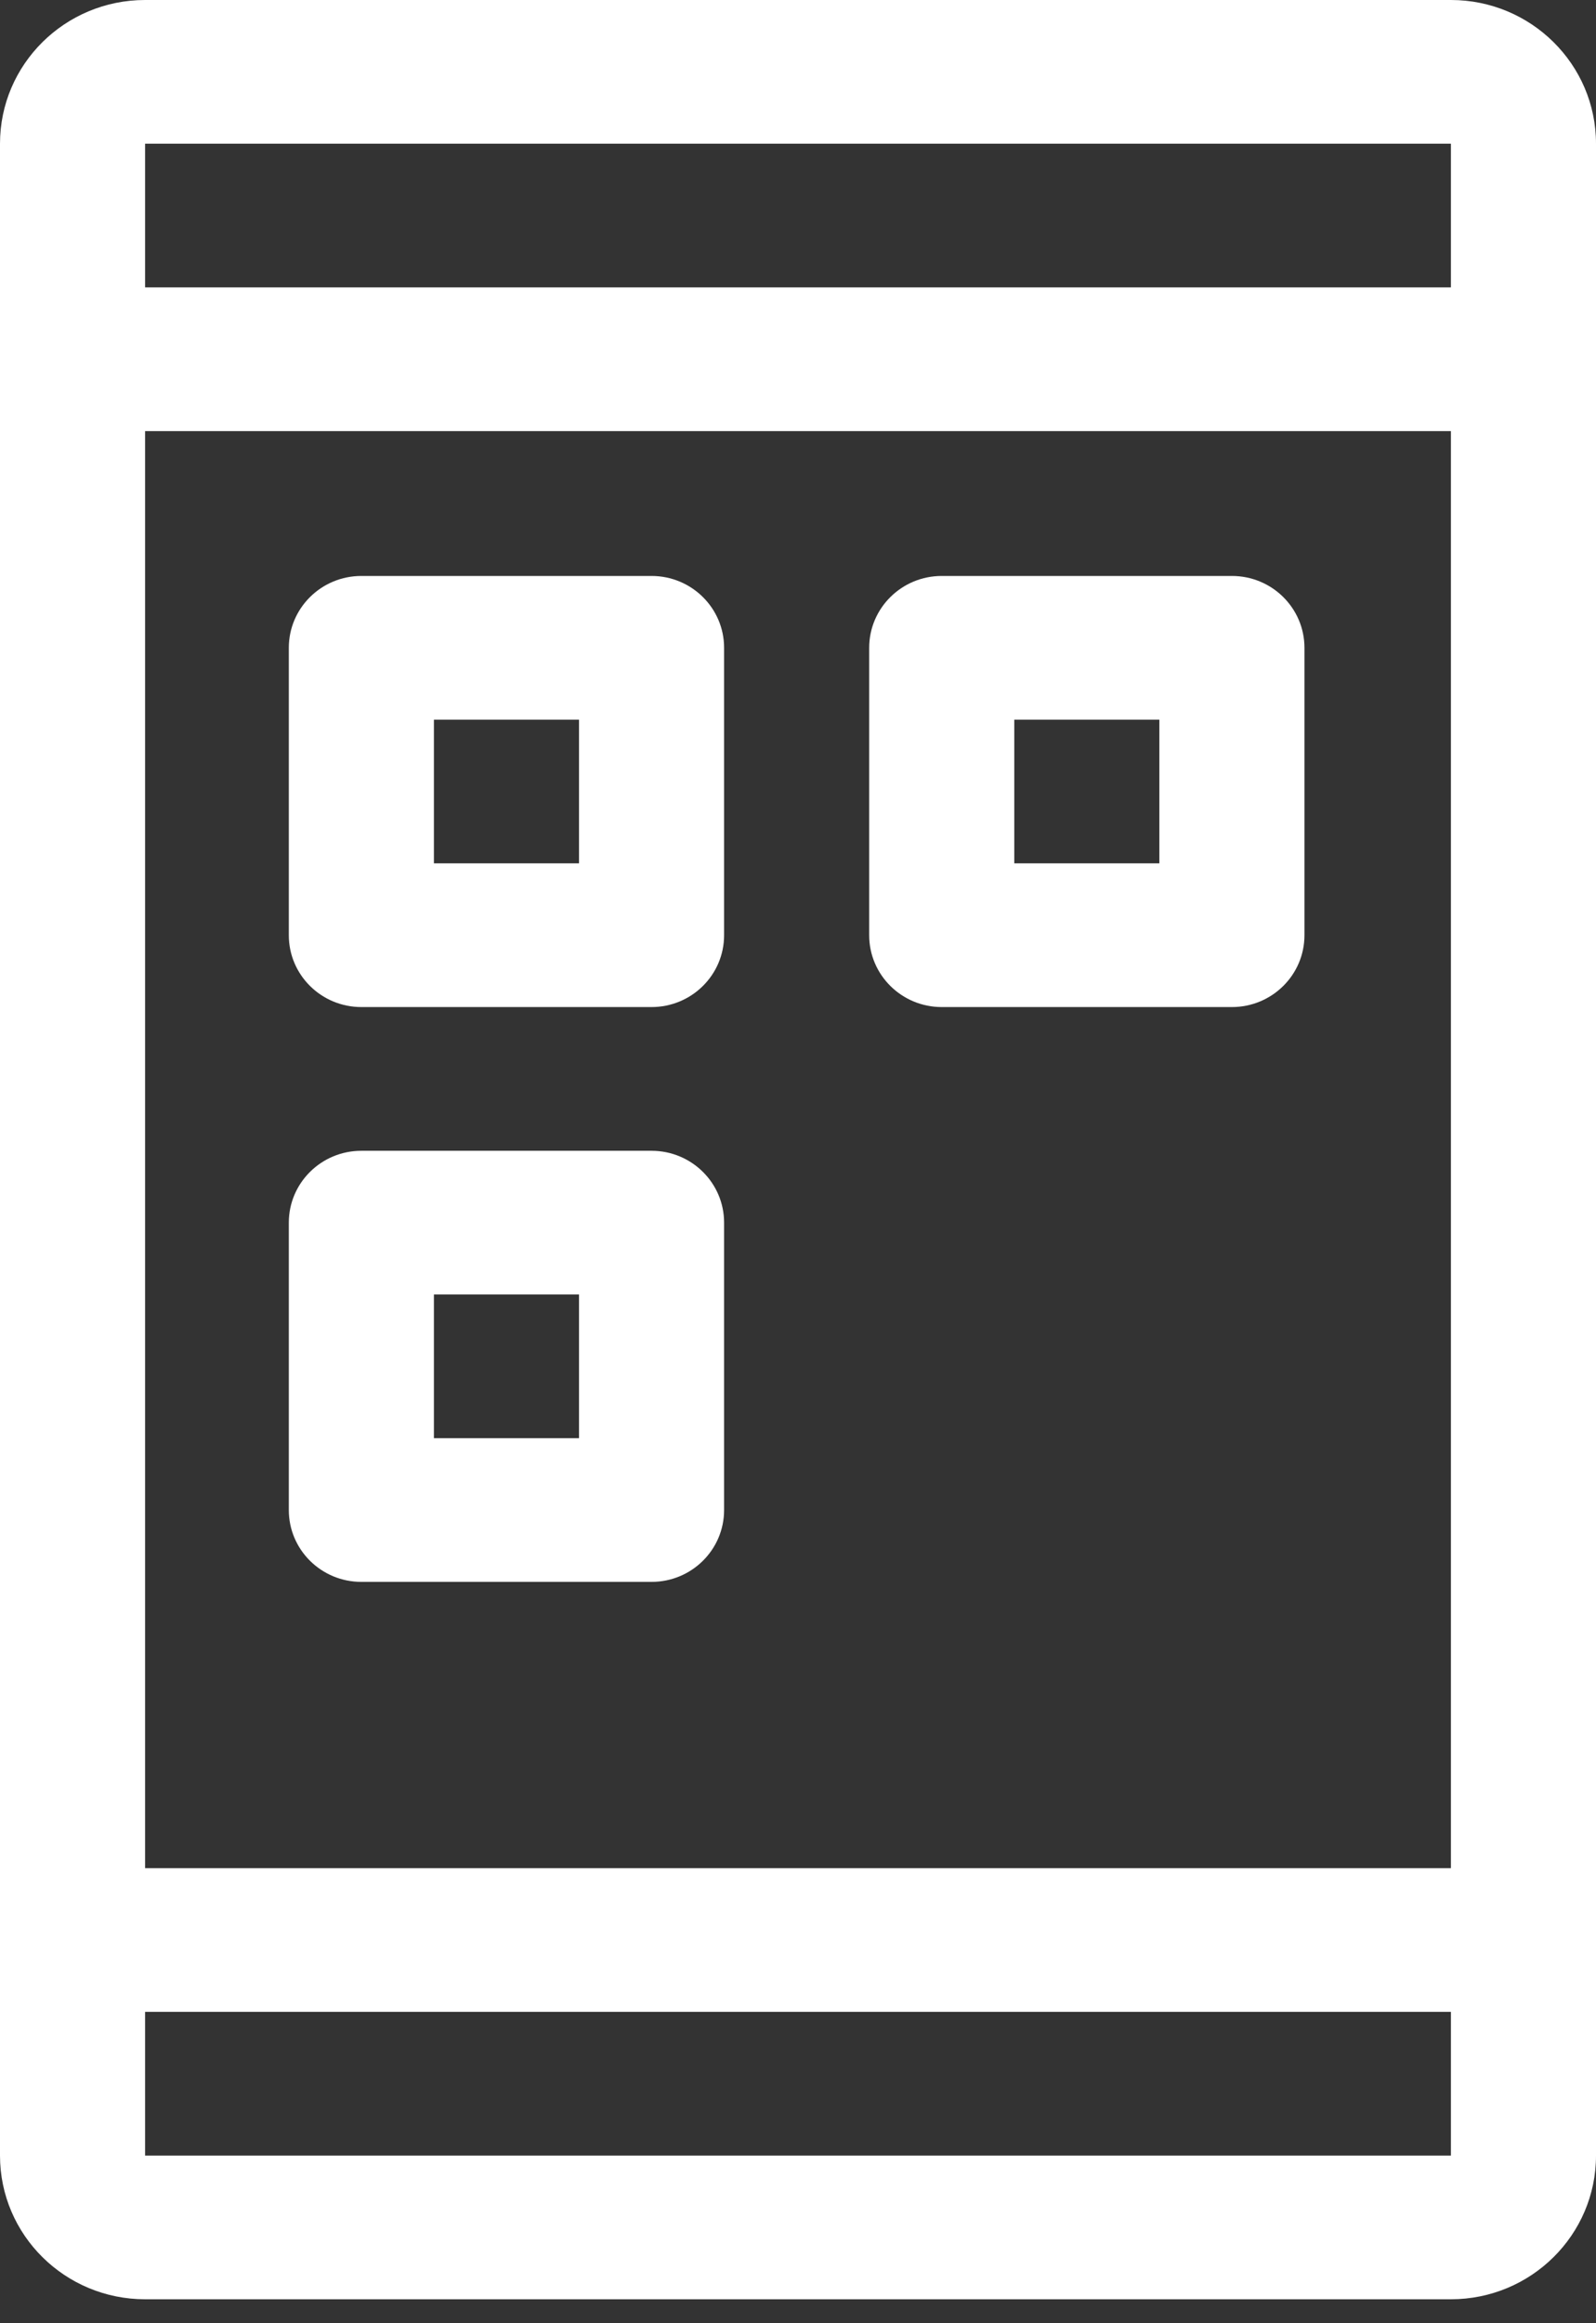
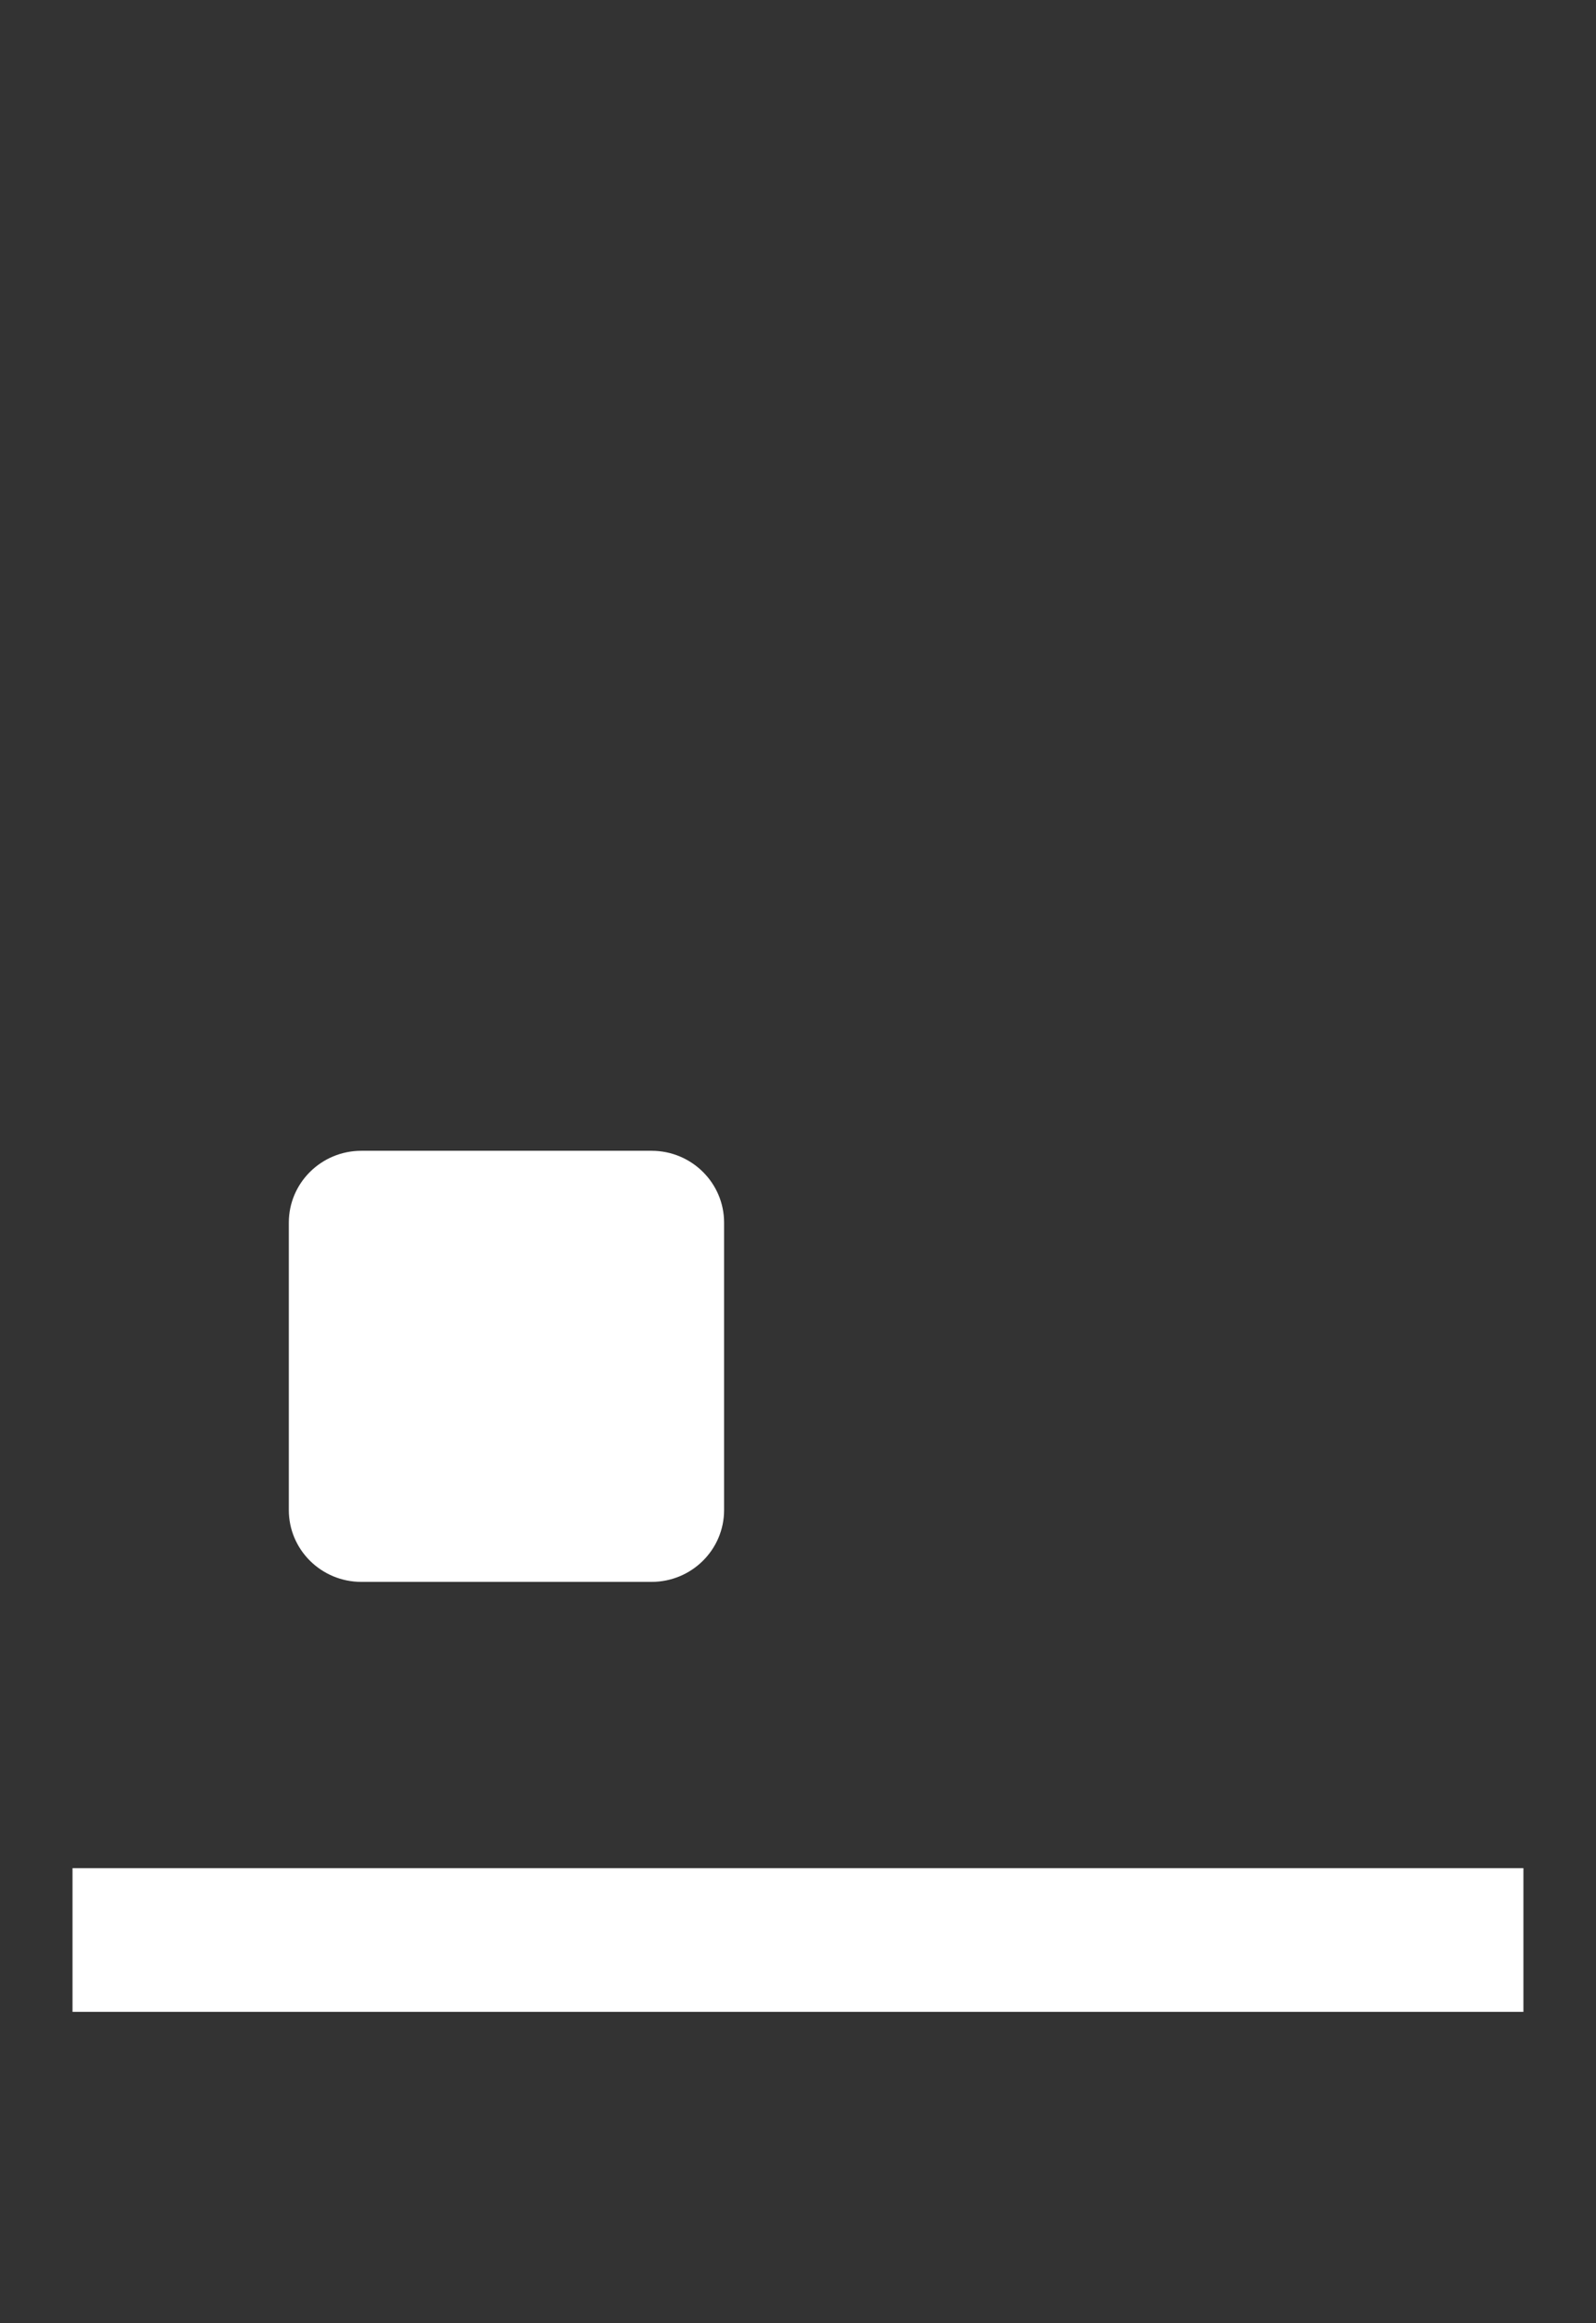
<svg xmlns="http://www.w3.org/2000/svg" width="55" height="80" viewBox="0 0 55 80" fill="none">
  <rect x="0" y="0" width="55" height="80" fill="#333333" stroke="none" />
-   <path d="M50 79.175H5C2.239 79.175 0 76.96 0 74.227V4.948C0 2.216 2.239 0 5 0H50C52.761 0 55 2.216 55 4.948V74.227C55 76.96 52.761 79.175 50 79.175ZM5 4.948V74.227H50V4.948H5Z" fill="white" />
  <path d="M52.499 64.329H2.499V69.278H52.499V64.329Z" fill="white" />
-   <path d="M52.499 9.896H2.499V14.845H52.499V9.896Z" fill="white" />
-   <path d="M22.453 34.678H12.453C11.072 34.678 9.953 33.571 9.953 32.204V22.307C9.953 20.941 11.072 19.833 12.453 19.833H22.453C23.834 19.833 24.953 20.941 24.953 22.307V32.204C24.953 33.571 23.834 34.678 22.453 34.678ZM14.953 29.73H19.953V24.782H14.953V29.73Z" fill="white" />
-   <path d="M42.453 34.678H32.453C31.073 34.678 29.953 33.571 29.953 32.204V22.307C29.953 20.941 31.073 19.833 32.453 19.833H42.453C43.834 19.833 44.953 20.941 44.953 22.307V32.204C44.953 33.571 43.834 34.678 42.453 34.678ZM34.953 29.73H39.953V24.782H34.953V29.73Z" fill="white" />
-   <path d="M22.453 54.472H12.453C11.072 54.472 9.953 53.365 9.953 51.998V42.101C9.953 40.735 11.072 39.627 12.453 39.627H22.453C23.834 39.627 24.953 40.735 24.953 42.101V51.998C24.953 53.365 23.834 54.472 22.453 54.472ZM14.953 49.524H19.953V44.575H14.953V49.524Z" fill="white" />
+   <path d="M22.453 54.472H12.453C11.072 54.472 9.953 53.365 9.953 51.998V42.101C9.953 40.735 11.072 39.627 12.453 39.627H22.453C23.834 39.627 24.953 40.735 24.953 42.101V51.998C24.953 53.365 23.834 54.472 22.453 54.472ZM14.953 49.524V44.575H14.953V49.524Z" fill="white" />
</svg>